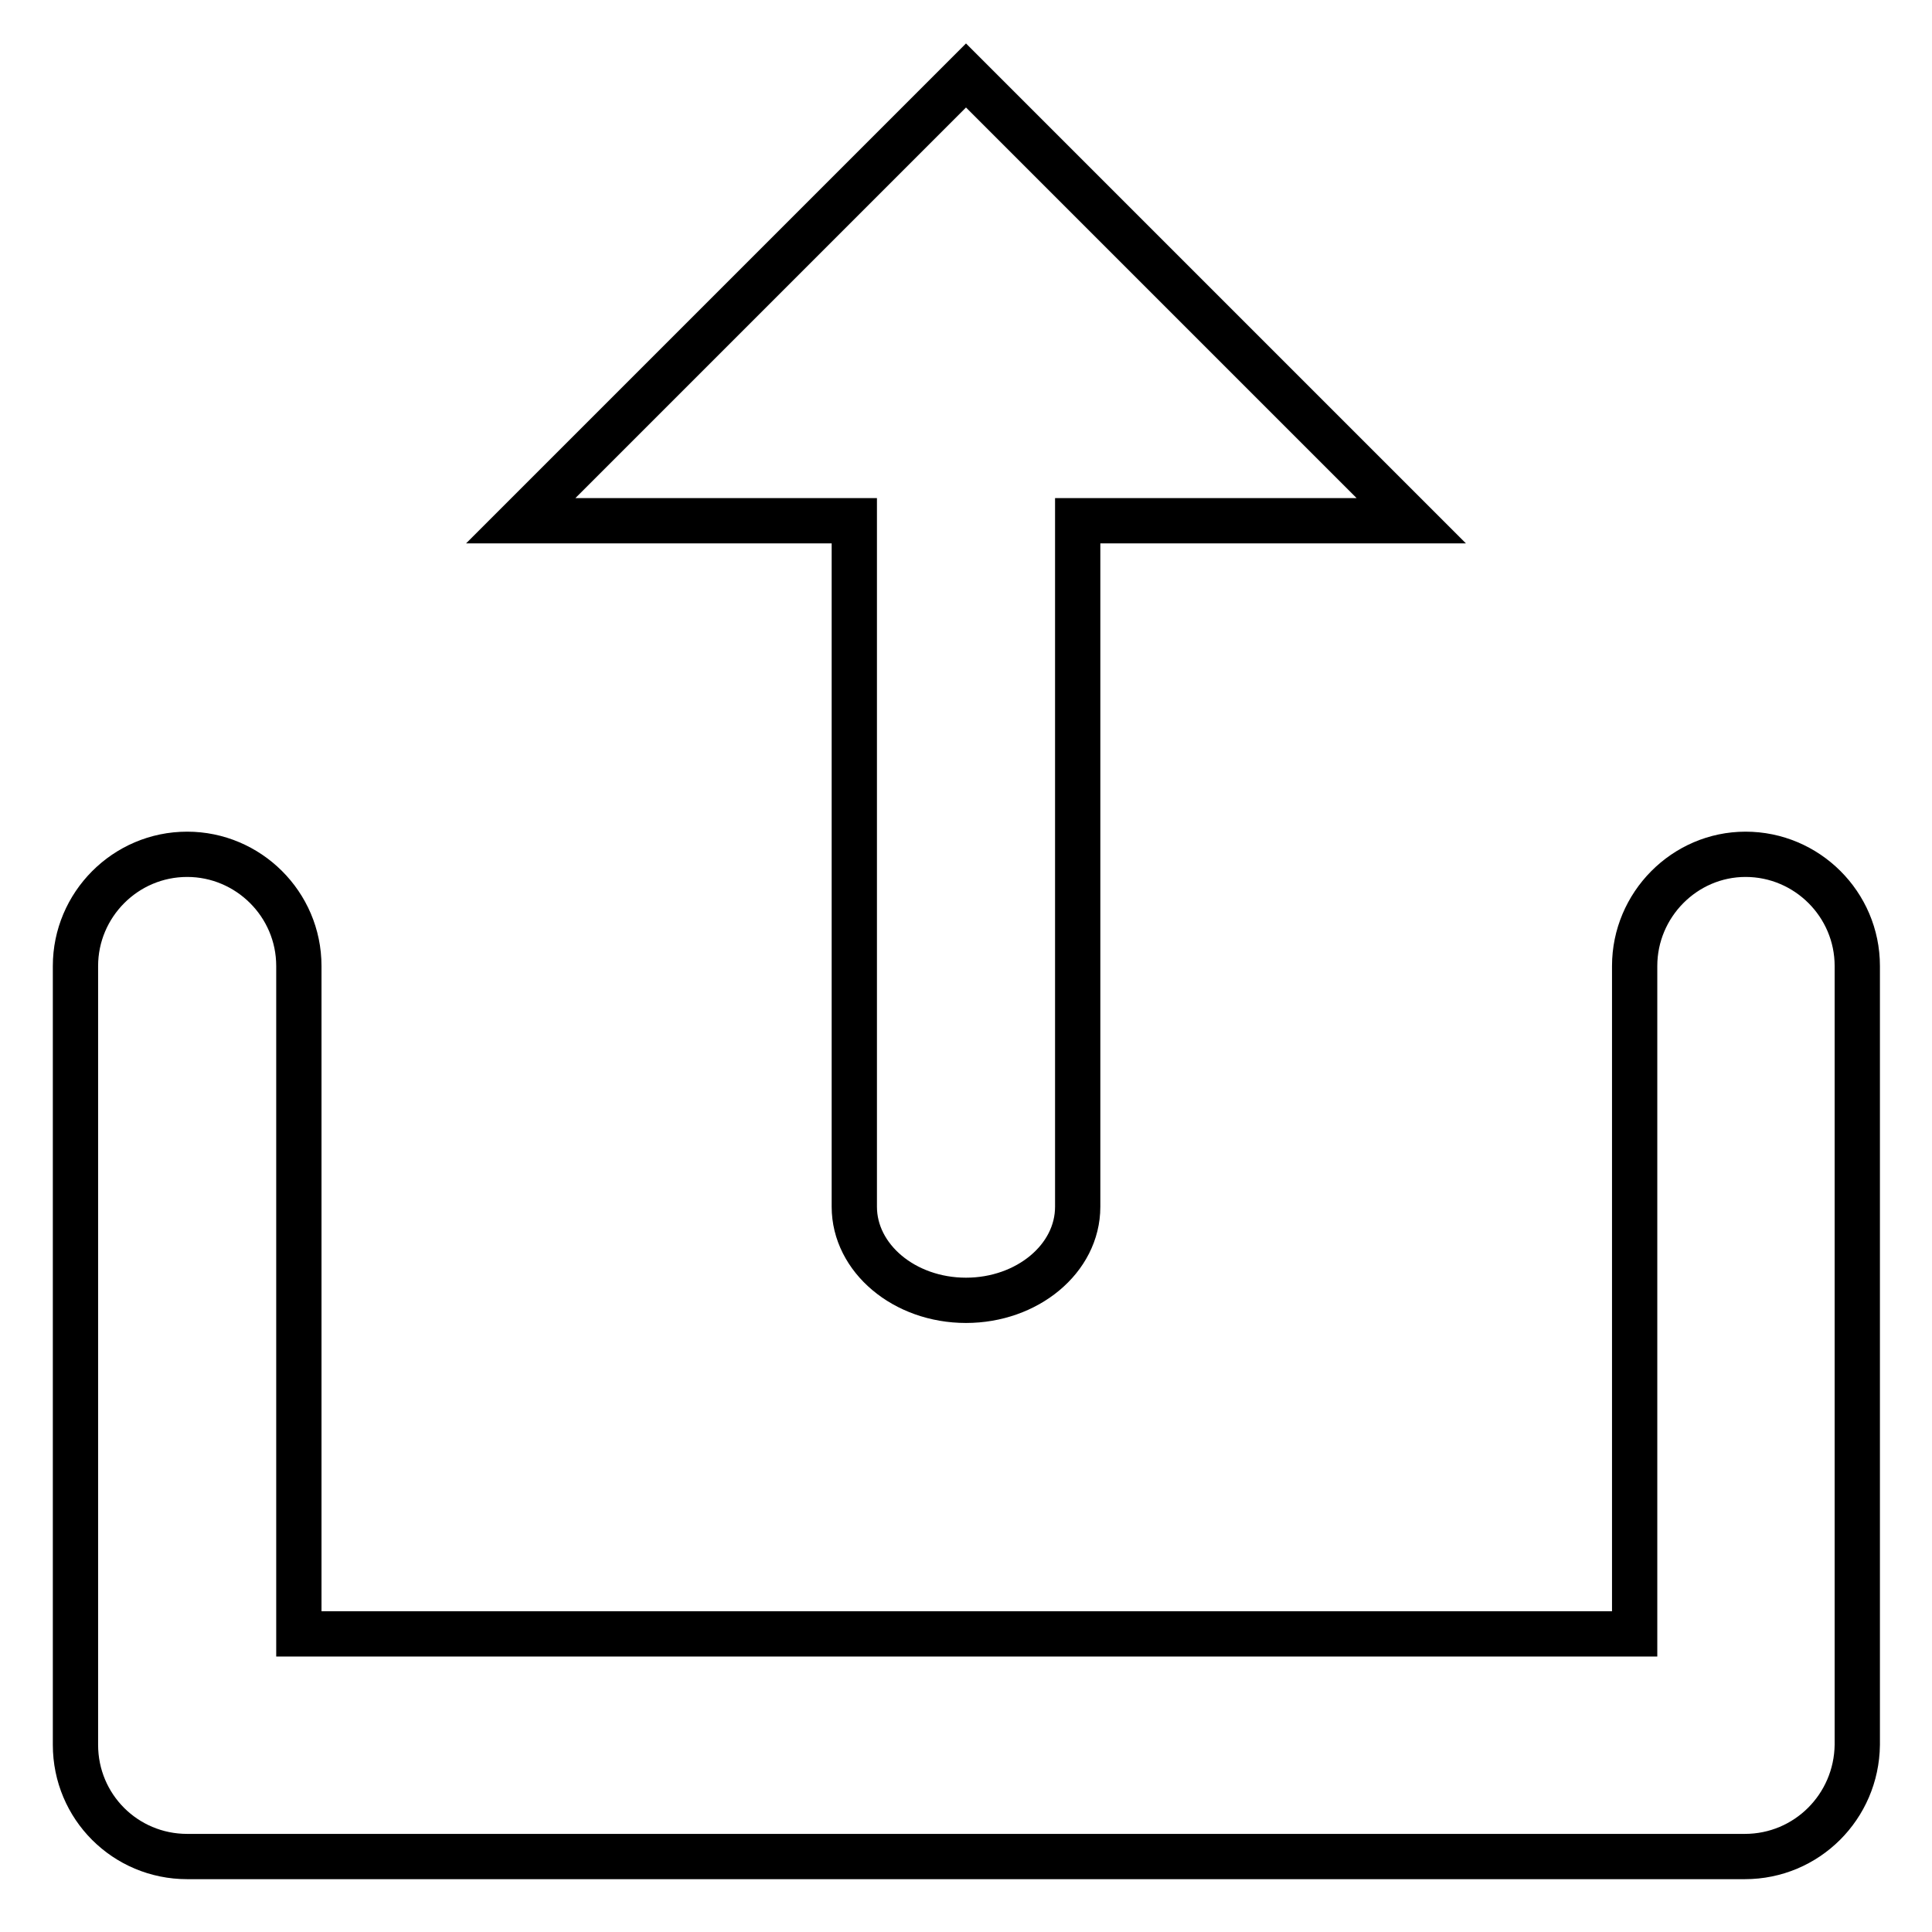
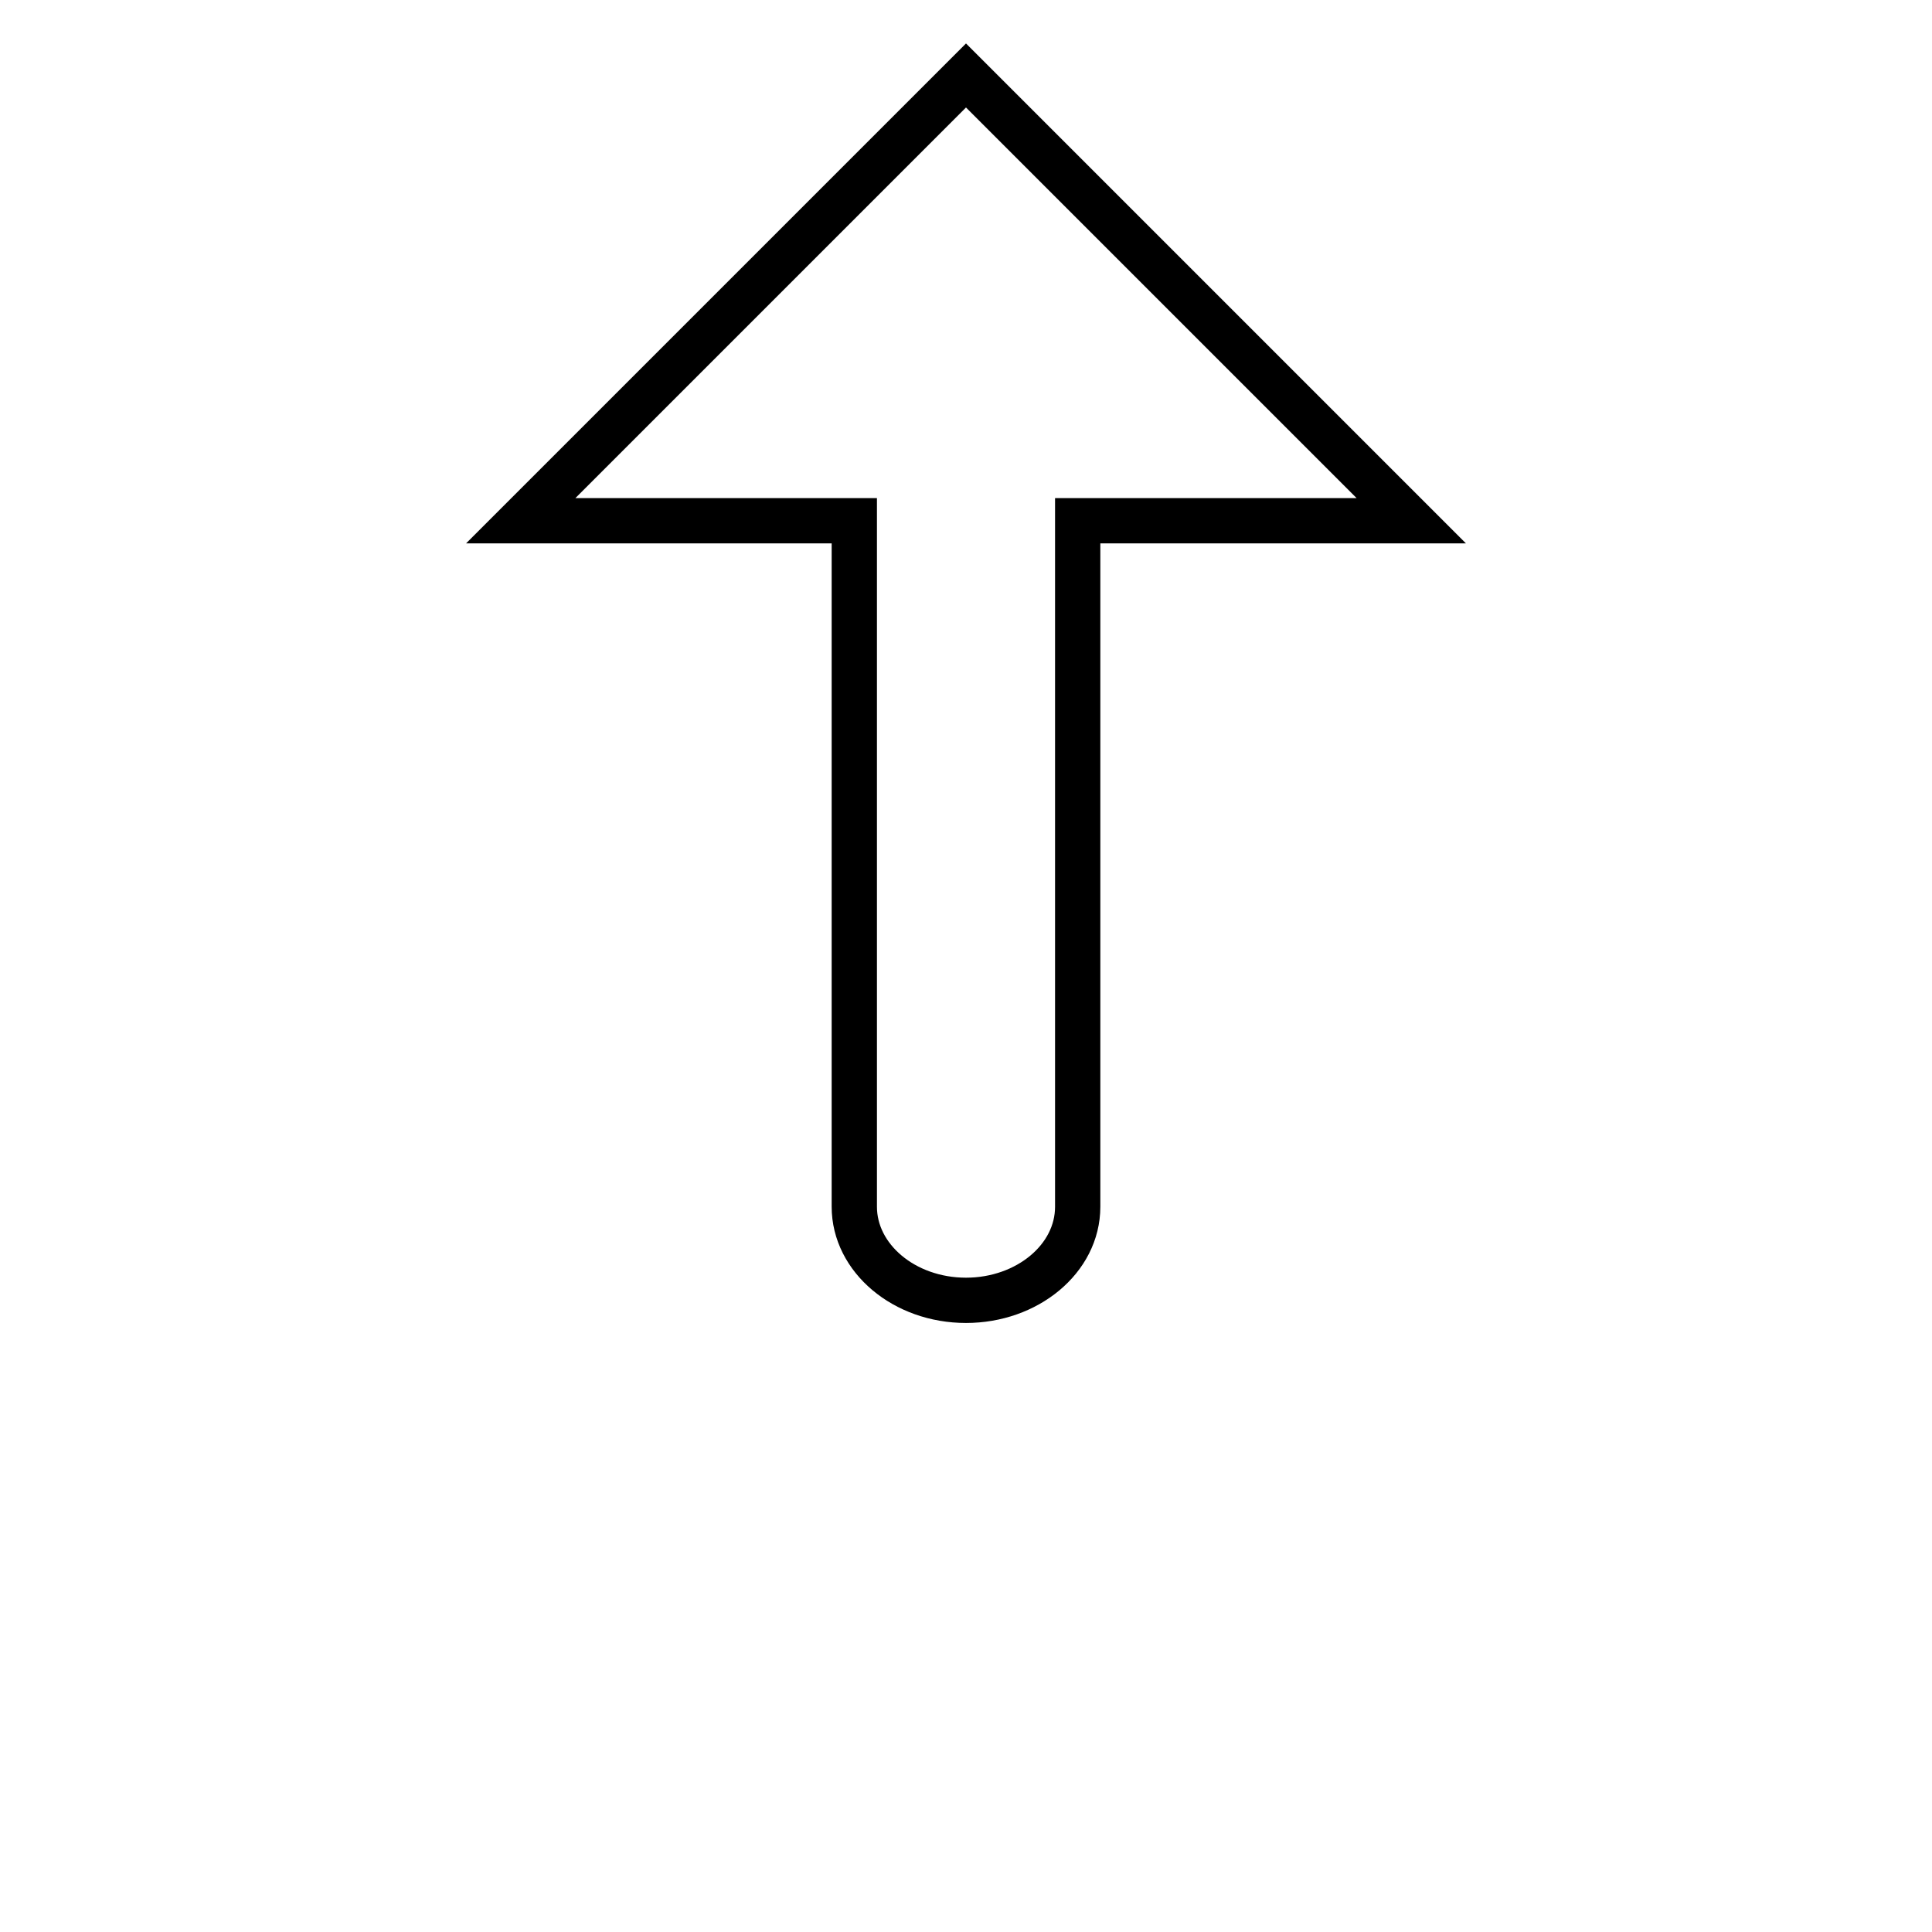
<svg xmlns="http://www.w3.org/2000/svg" version="1.1" x="0px" y="0px" viewBox="0 0 256 256" enable-background="new 0 0 256 256" xml:space="preserve">
  <g>
    <g>
-       <path stroke-width="6" fill-opacity="0" stroke="#000000" d="M231.2,246H24.8c-8.2,0-14.8-6.6-14.8-14.8V128c0-8.1,6.6-14.8,14.8-14.8c8.1,0,14.8,6.6,14.8,14.8v88.5h177V128c0-8.1,6.6-14.8,14.7-14.8c8.1,0,14.8,6.6,14.8,14.8v103.2C246,239.4,239.4,246,231.2,246L231.2,246z" />
      <path stroke-width="6" fill-opacity="0" stroke="#000000" d="M187,69l-59-59L69,69h44.2v90.9c0,6.8,6.6,12.4,14.8,12.4c8.1,0,14.8-5.5,14.8-12.4V69H187z" />
    </g>
  </g>
</svg>